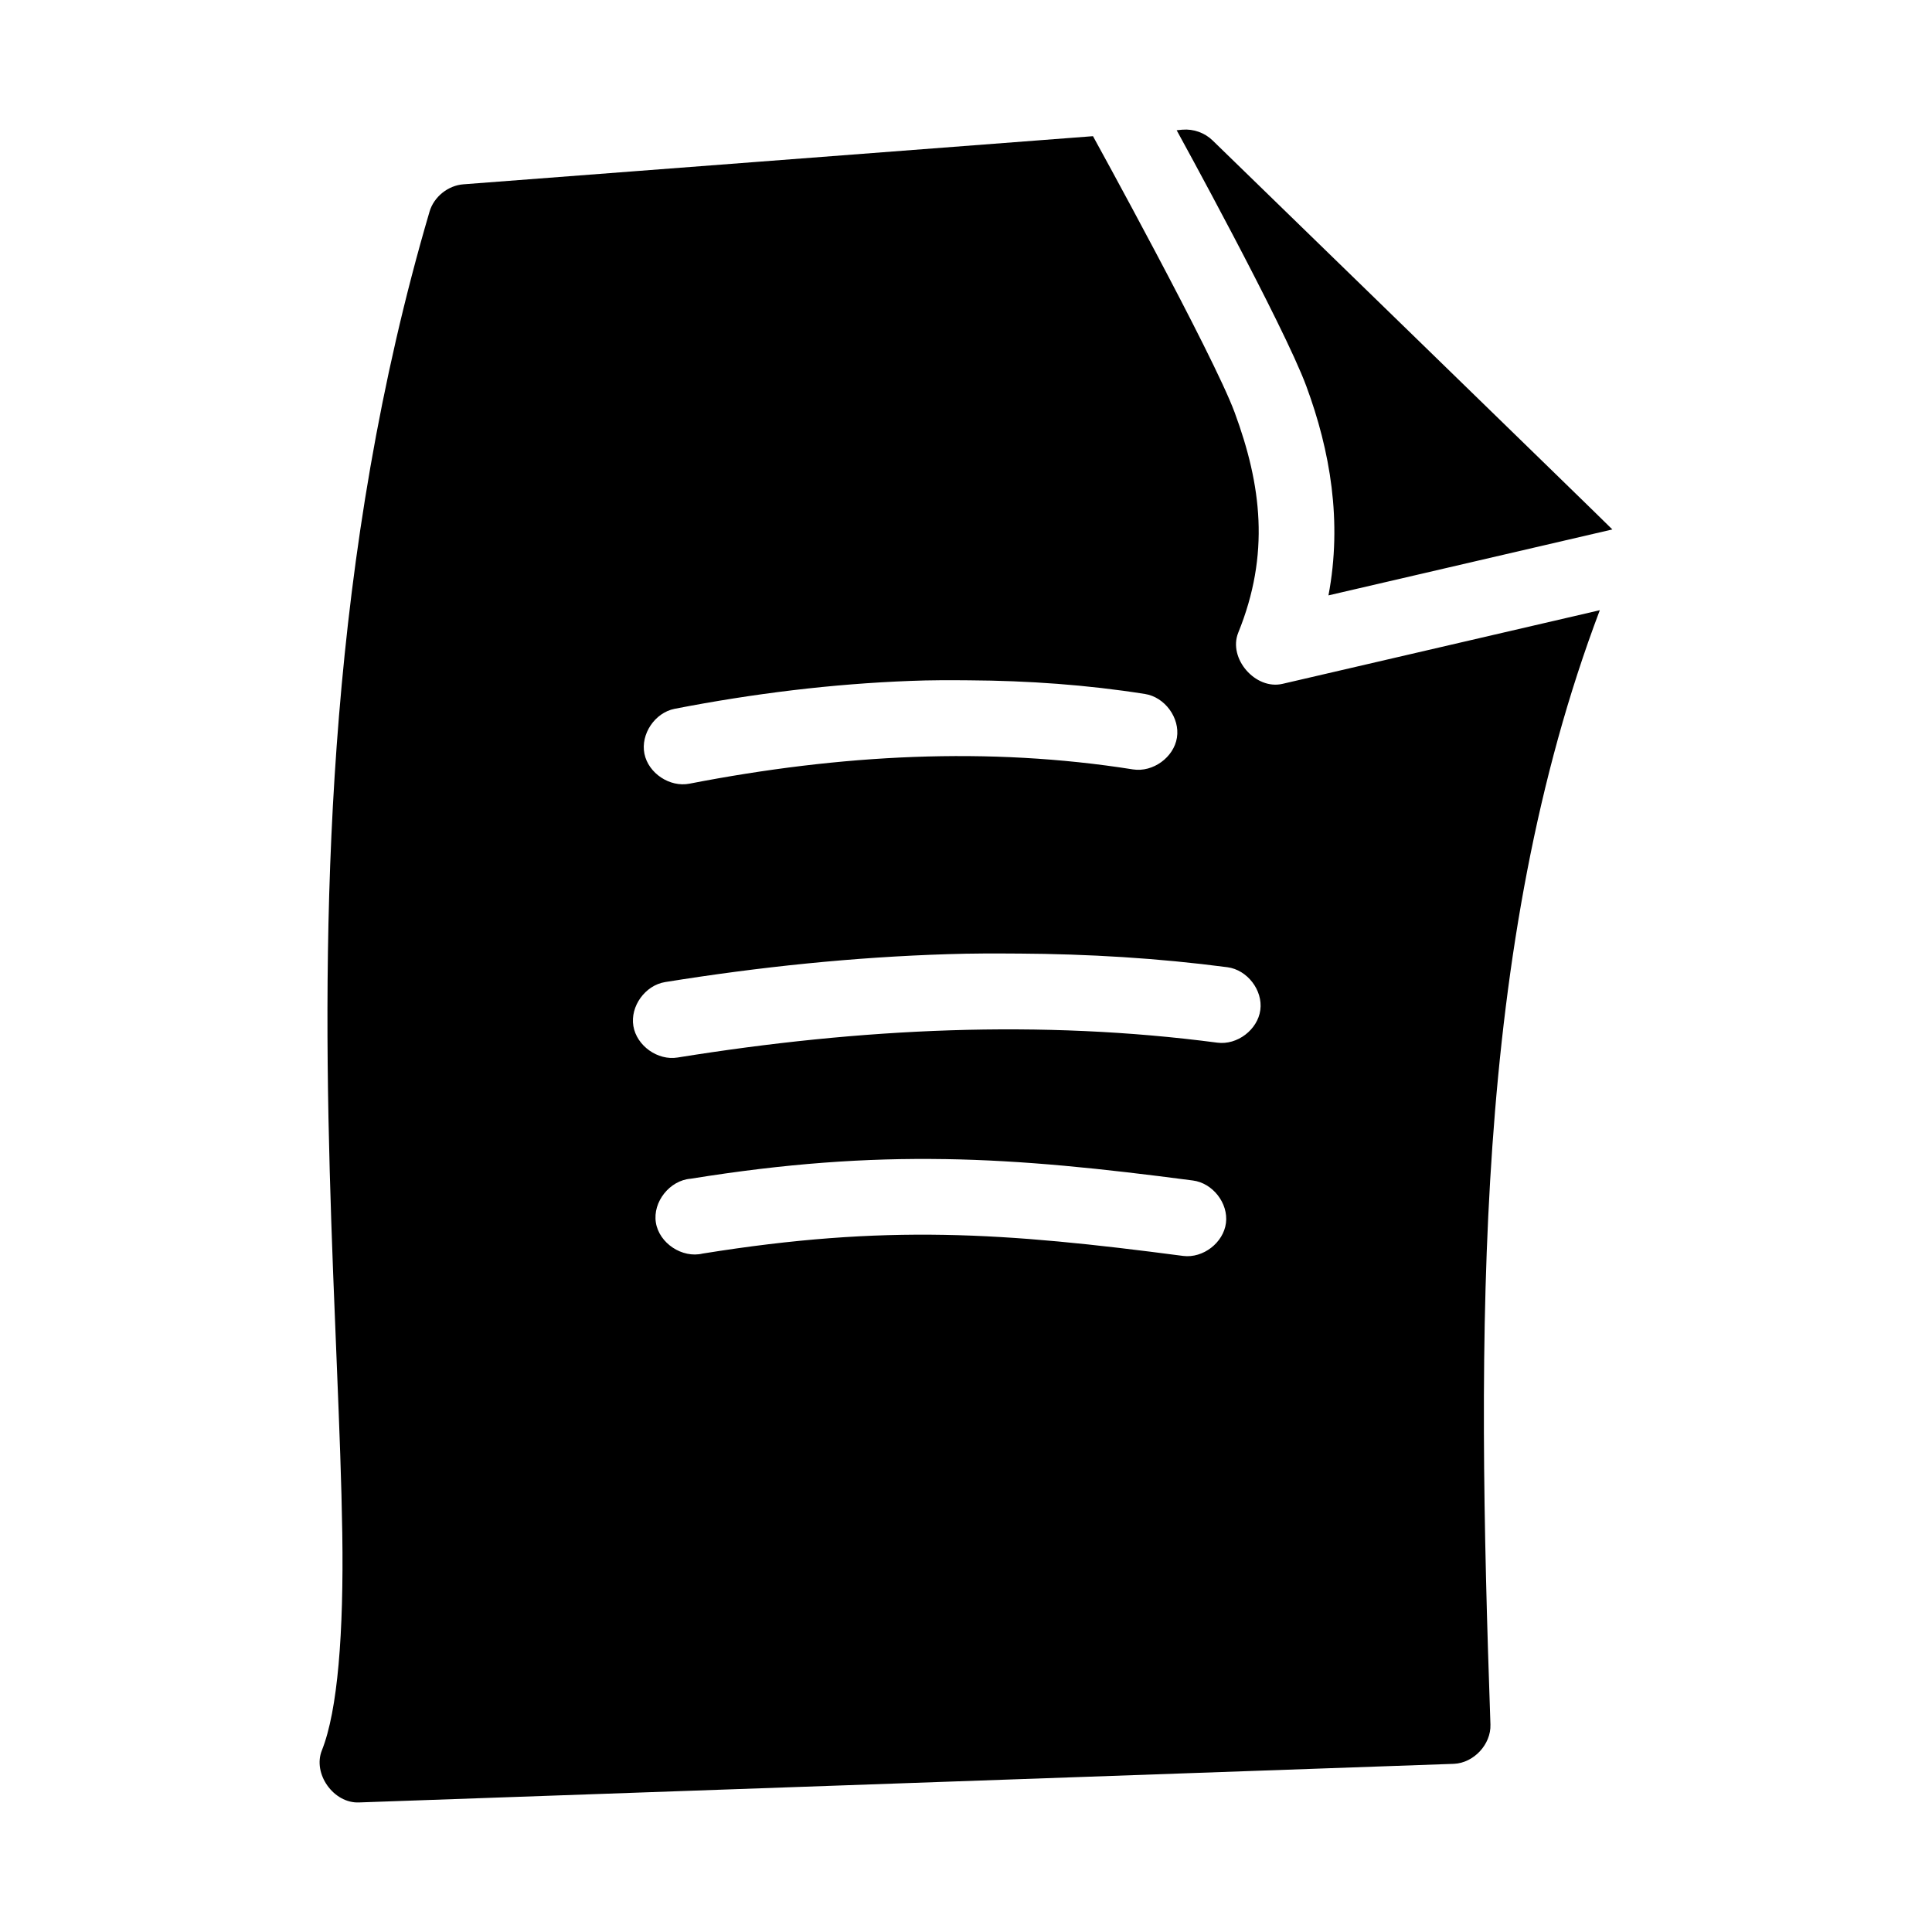
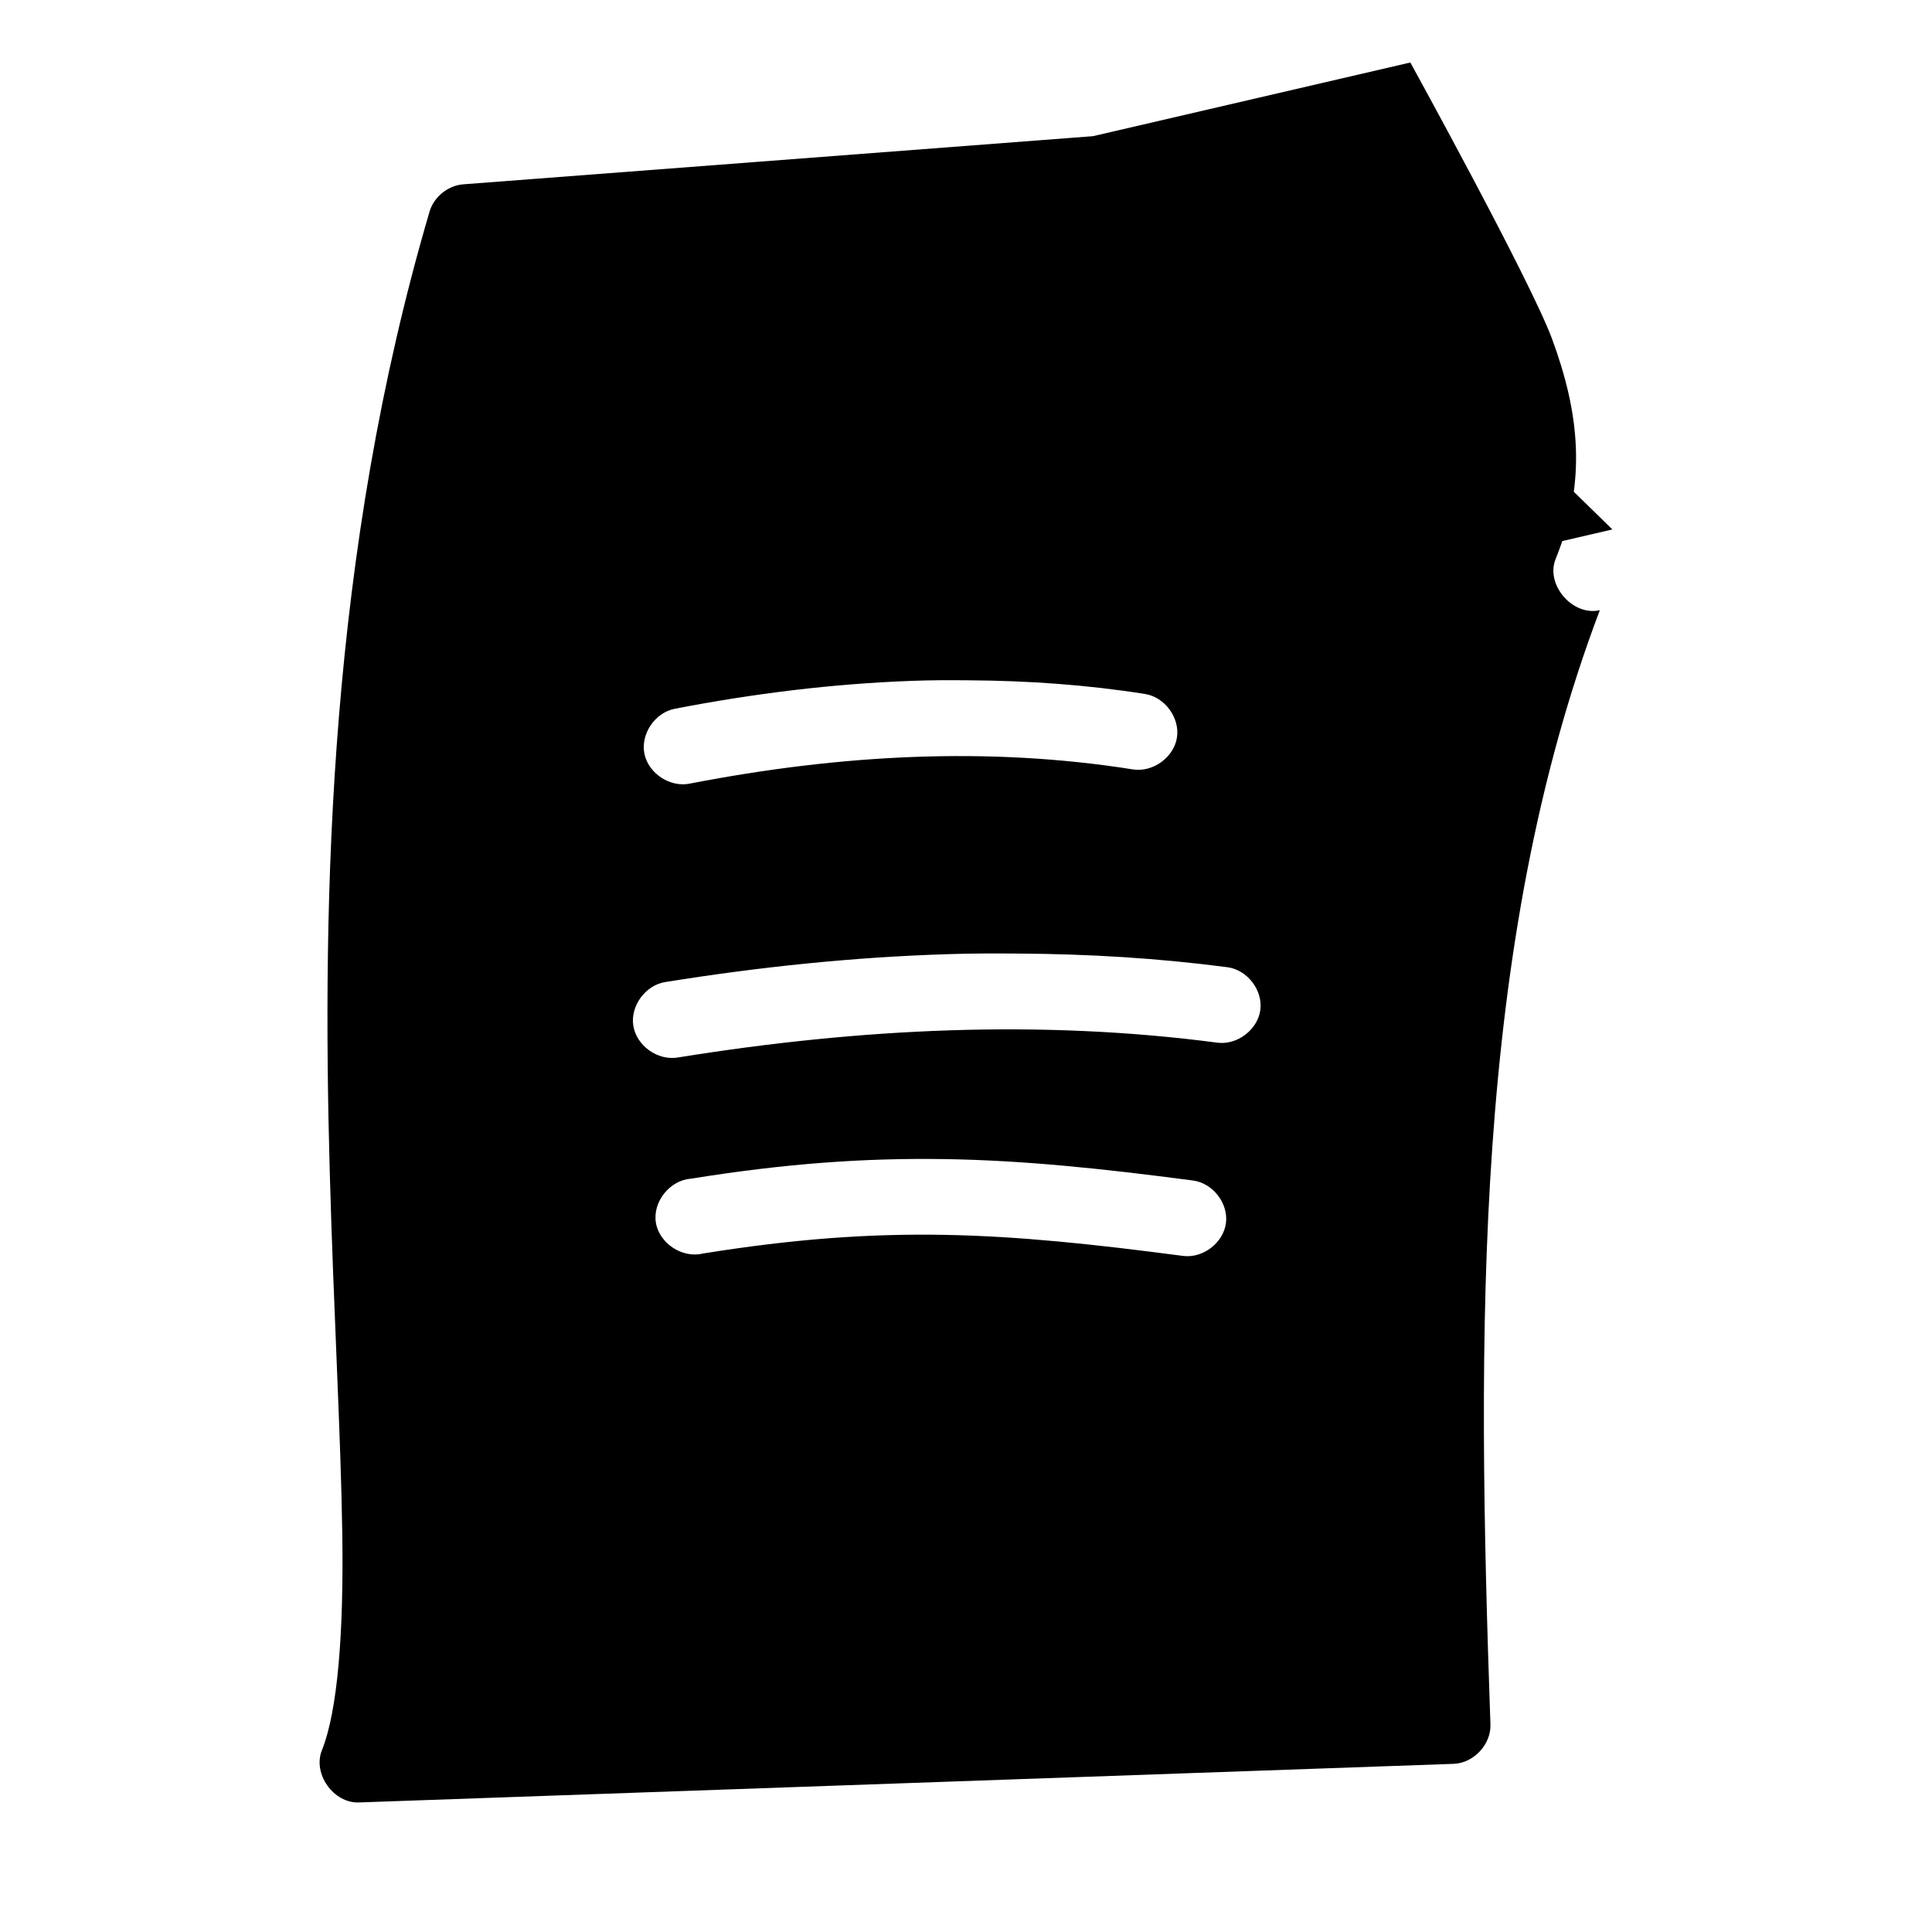
<svg xmlns="http://www.w3.org/2000/svg" fill="#000000" width="800px" height="800px" version="1.1" viewBox="144 144 512 512">
-   <path d="m457.41 178.36-1.582 0.156s28.355 51.57 34.371 67.852c6.309 17.07 9.566 35.828 5.859 55.414l75.234-17.473c-0.332-0.449-105.96-103.11-105.96-103.11-2.07-2.012-5.035-3.07-7.918-2.832zm-23.758 1.73-166.79 12.75c-4.106 0.285-7.879 3.312-9.027 7.242-26.672 90.727-28.484 180.69-26.453 254.24 1.016 36.777 2.93 69.516 3.328 96.031 0.398 26.512-1.219 46.965-5.387 57.461-2.539 6.219 3.074 14.137 9.82 13.852l290.18-10.234c5.254-0.242 9.832-5.164 9.66-10.391-3.617-104.14-4.668-206.39 28.984-295.33l-84.105 19.52c-7.168 1.66-14.441-6.742-11.723-13.539 8.461-20.82 6.176-39.117-0.949-58.406-5.668-15.332-37.539-73.203-37.539-73.203zm-32.789 144.2c15.562 0.102 31.133 1.176 46.566 3.621 5.266 0.824 9.301 6.336 8.473 11.57s-6.375 9.246-11.641 8.422c-38.312-6.066-77.398-4.012-117.53 3.777-5.223 1.031-10.918-2.758-11.957-7.949-1.035-5.191 2.773-10.855 7.996-11.887 20.949-4.066 41.75-6.613 62.566-7.398 5.203-0.207 10.336-0.207 15.523-0.156zm12.988 72.414c18.586 0.109 37.027 1.203 55.438 3.621 5.266 0.699 9.418 6.102 8.711 11.336-0.703 5.234-6.137 9.359-11.402 8.656-46.707-6.137-94.332-3.906-143.03 3.938-5.266 0.867-10.848-3.109-11.719-8.344-0.871-5.234 3.129-10.785 8.395-11.648 25.094-4.043 50.051-6.621 74.918-7.398 6.219-0.207 12.496-0.207 18.691-0.156zm-19.48 54.469c20.996 0.332 41.629 2.5 65.734 5.668 5.266 0.66 9.453 6.023 8.789 11.258-0.664 5.234-6.059 9.398-11.324 8.738-47.602-6.254-78.895-8.43-127.35-0.629-5.422 1.312-11.531-2.731-12.406-8.211-0.875-5.481 3.672-11.203 9.238-11.625 25.215-4.059 46.32-5.527 67.316-5.195z" />
+   <path d="m457.41 178.36-1.582 0.156s28.355 51.57 34.371 67.852c6.309 17.07 9.566 35.828 5.859 55.414l75.234-17.473c-0.332-0.449-105.96-103.11-105.96-103.11-2.07-2.012-5.035-3.07-7.918-2.832zm-23.758 1.73-166.79 12.75c-4.106 0.285-7.879 3.312-9.027 7.242-26.672 90.727-28.484 180.69-26.453 254.24 1.016 36.777 2.93 69.516 3.328 96.031 0.398 26.512-1.219 46.965-5.387 57.461-2.539 6.219 3.074 14.137 9.82 13.852l290.18-10.234c5.254-0.242 9.832-5.164 9.66-10.391-3.617-104.14-4.668-206.39 28.984-295.33c-7.168 1.66-14.441-6.742-11.723-13.539 8.461-20.82 6.176-39.117-0.949-58.406-5.668-15.332-37.539-73.203-37.539-73.203zm-32.789 144.2c15.562 0.102 31.133 1.176 46.566 3.621 5.266 0.824 9.301 6.336 8.473 11.57s-6.375 9.246-11.641 8.422c-38.312-6.066-77.398-4.012-117.53 3.777-5.223 1.031-10.918-2.758-11.957-7.949-1.035-5.191 2.773-10.855 7.996-11.887 20.949-4.066 41.75-6.613 62.566-7.398 5.203-0.207 10.336-0.207 15.523-0.156zm12.988 72.414c18.586 0.109 37.027 1.203 55.438 3.621 5.266 0.699 9.418 6.102 8.711 11.336-0.703 5.234-6.137 9.359-11.402 8.656-46.707-6.137-94.332-3.906-143.03 3.938-5.266 0.867-10.848-3.109-11.719-8.344-0.871-5.234 3.129-10.785 8.395-11.648 25.094-4.043 50.051-6.621 74.918-7.398 6.219-0.207 12.496-0.207 18.691-0.156zm-19.48 54.469c20.996 0.332 41.629 2.5 65.734 5.668 5.266 0.66 9.453 6.023 8.789 11.258-0.664 5.234-6.059 9.398-11.324 8.738-47.602-6.254-78.895-8.43-127.35-0.629-5.422 1.312-11.531-2.731-12.406-8.211-0.875-5.481 3.672-11.203 9.238-11.625 25.215-4.059 46.32-5.527 67.316-5.195z" />
</svg>